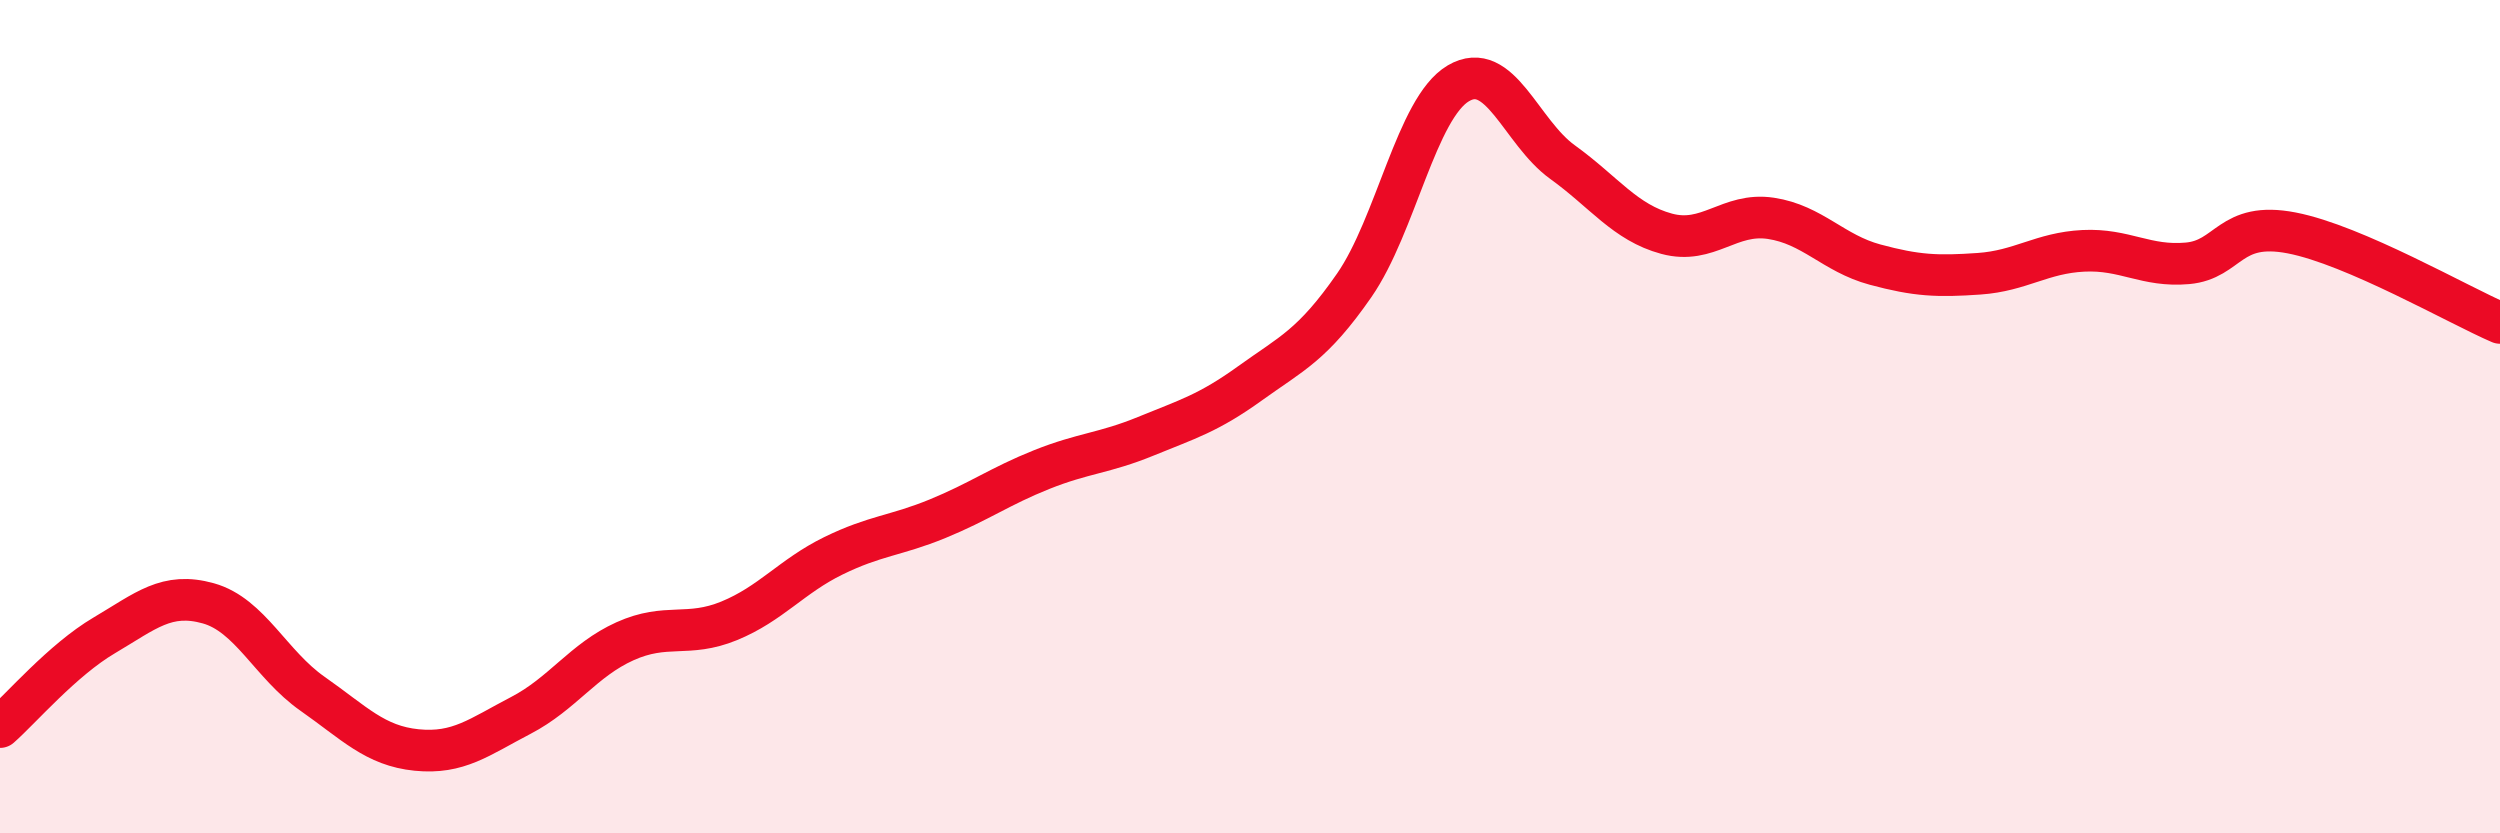
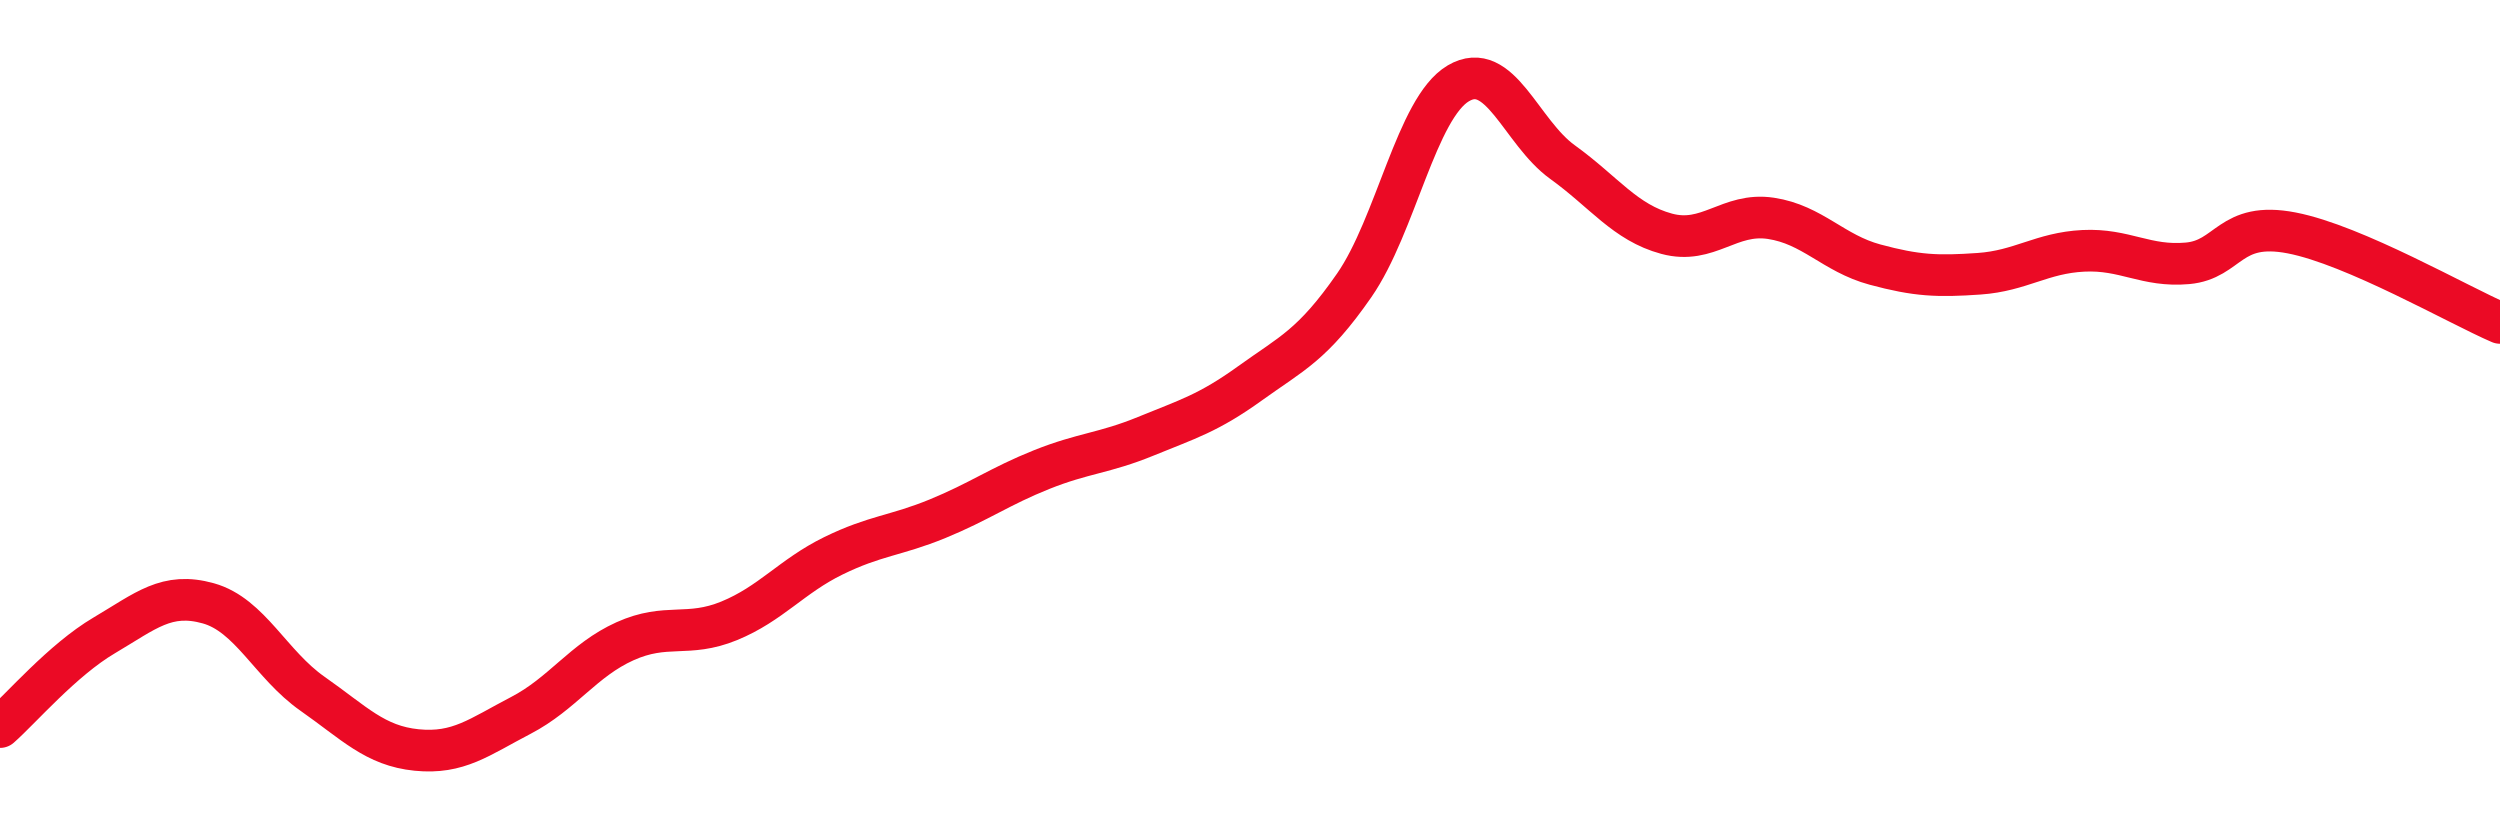
<svg xmlns="http://www.w3.org/2000/svg" width="60" height="20" viewBox="0 0 60 20">
-   <path d="M 0,17.45 C 0.5,17.01 1.5,15.84 2.5,15.25 C 3.5,14.66 4,14.2 5,14.48 C 6,14.76 6.5,15.95 7.5,16.65 C 8.5,17.35 9,17.9 10,18 C 11,18.1 11.5,17.69 12.5,17.17 C 13.5,16.65 14,15.84 15,15.39 C 16,14.94 16.5,15.31 17.5,14.9 C 18.5,14.49 19,13.83 20,13.34 C 21,12.85 21.5,12.86 22.5,12.45 C 23.5,12.04 24,11.67 25,11.27 C 26,10.87 26.5,10.88 27.5,10.47 C 28.5,10.06 29,9.92 30,9.2 C 31,8.48 31.5,8.29 32.5,6.85 C 33.5,5.41 34,2.59 35,2 C 36,1.41 36.5,3.17 37.5,3.89 C 38.5,4.61 39,5.34 40,5.61 C 41,5.88 41.5,5.09 42.5,5.24 C 43.5,5.39 44,6.08 45,6.35 C 46,6.62 46.5,6.64 47.5,6.57 C 48.5,6.5 49,6.07 50,6.02 C 51,5.97 51.5,6.41 52.5,6.32 C 53.5,6.23 53.5,5.3 55,5.59 C 56.5,5.88 59,7.32 60,7.75L60 20L0 20Z" fill="#EB0A25" opacity="0.1" stroke-linecap="round" stroke-linejoin="round" />
  <path d="M 0,17.45 C 0.5,17.01 1.5,15.84 2.5,15.25 C 3.5,14.66 4,14.2 5,14.48 C 6,14.76 6.5,15.95 7.5,16.65 C 8.5,17.35 9,17.9 10,18 C 11,18.1 11.5,17.69 12.5,17.17 C 13.5,16.65 14,15.84 15,15.39 C 16,14.94 16.5,15.31 17.5,14.9 C 18.5,14.49 19,13.83 20,13.34 C 21,12.85 21.5,12.86 22.5,12.45 C 23.5,12.04 24,11.67 25,11.27 C 26,10.87 26.5,10.88 27.5,10.47 C 28.5,10.06 29,9.92 30,9.2 C 31,8.48 31.5,8.29 32.5,6.85 C 33.5,5.41 34,2.59 35,2 C 36,1.41 36.5,3.17 37.5,3.89 C 38.5,4.61 39,5.34 40,5.61 C 41,5.88 41.5,5.09 42.5,5.24 C 43.5,5.39 44,6.08 45,6.35 C 46,6.62 46.5,6.64 47.5,6.57 C 48.5,6.5 49,6.07 50,6.02 C 51,5.97 51.5,6.41 52.5,6.32 C 53.5,6.23 53.5,5.3 55,5.59 C 56.5,5.88 59,7.32 60,7.75" stroke="#EB0A25" stroke-width="1" fill="none" stroke-linecap="round" stroke-linejoin="round" />
</svg>